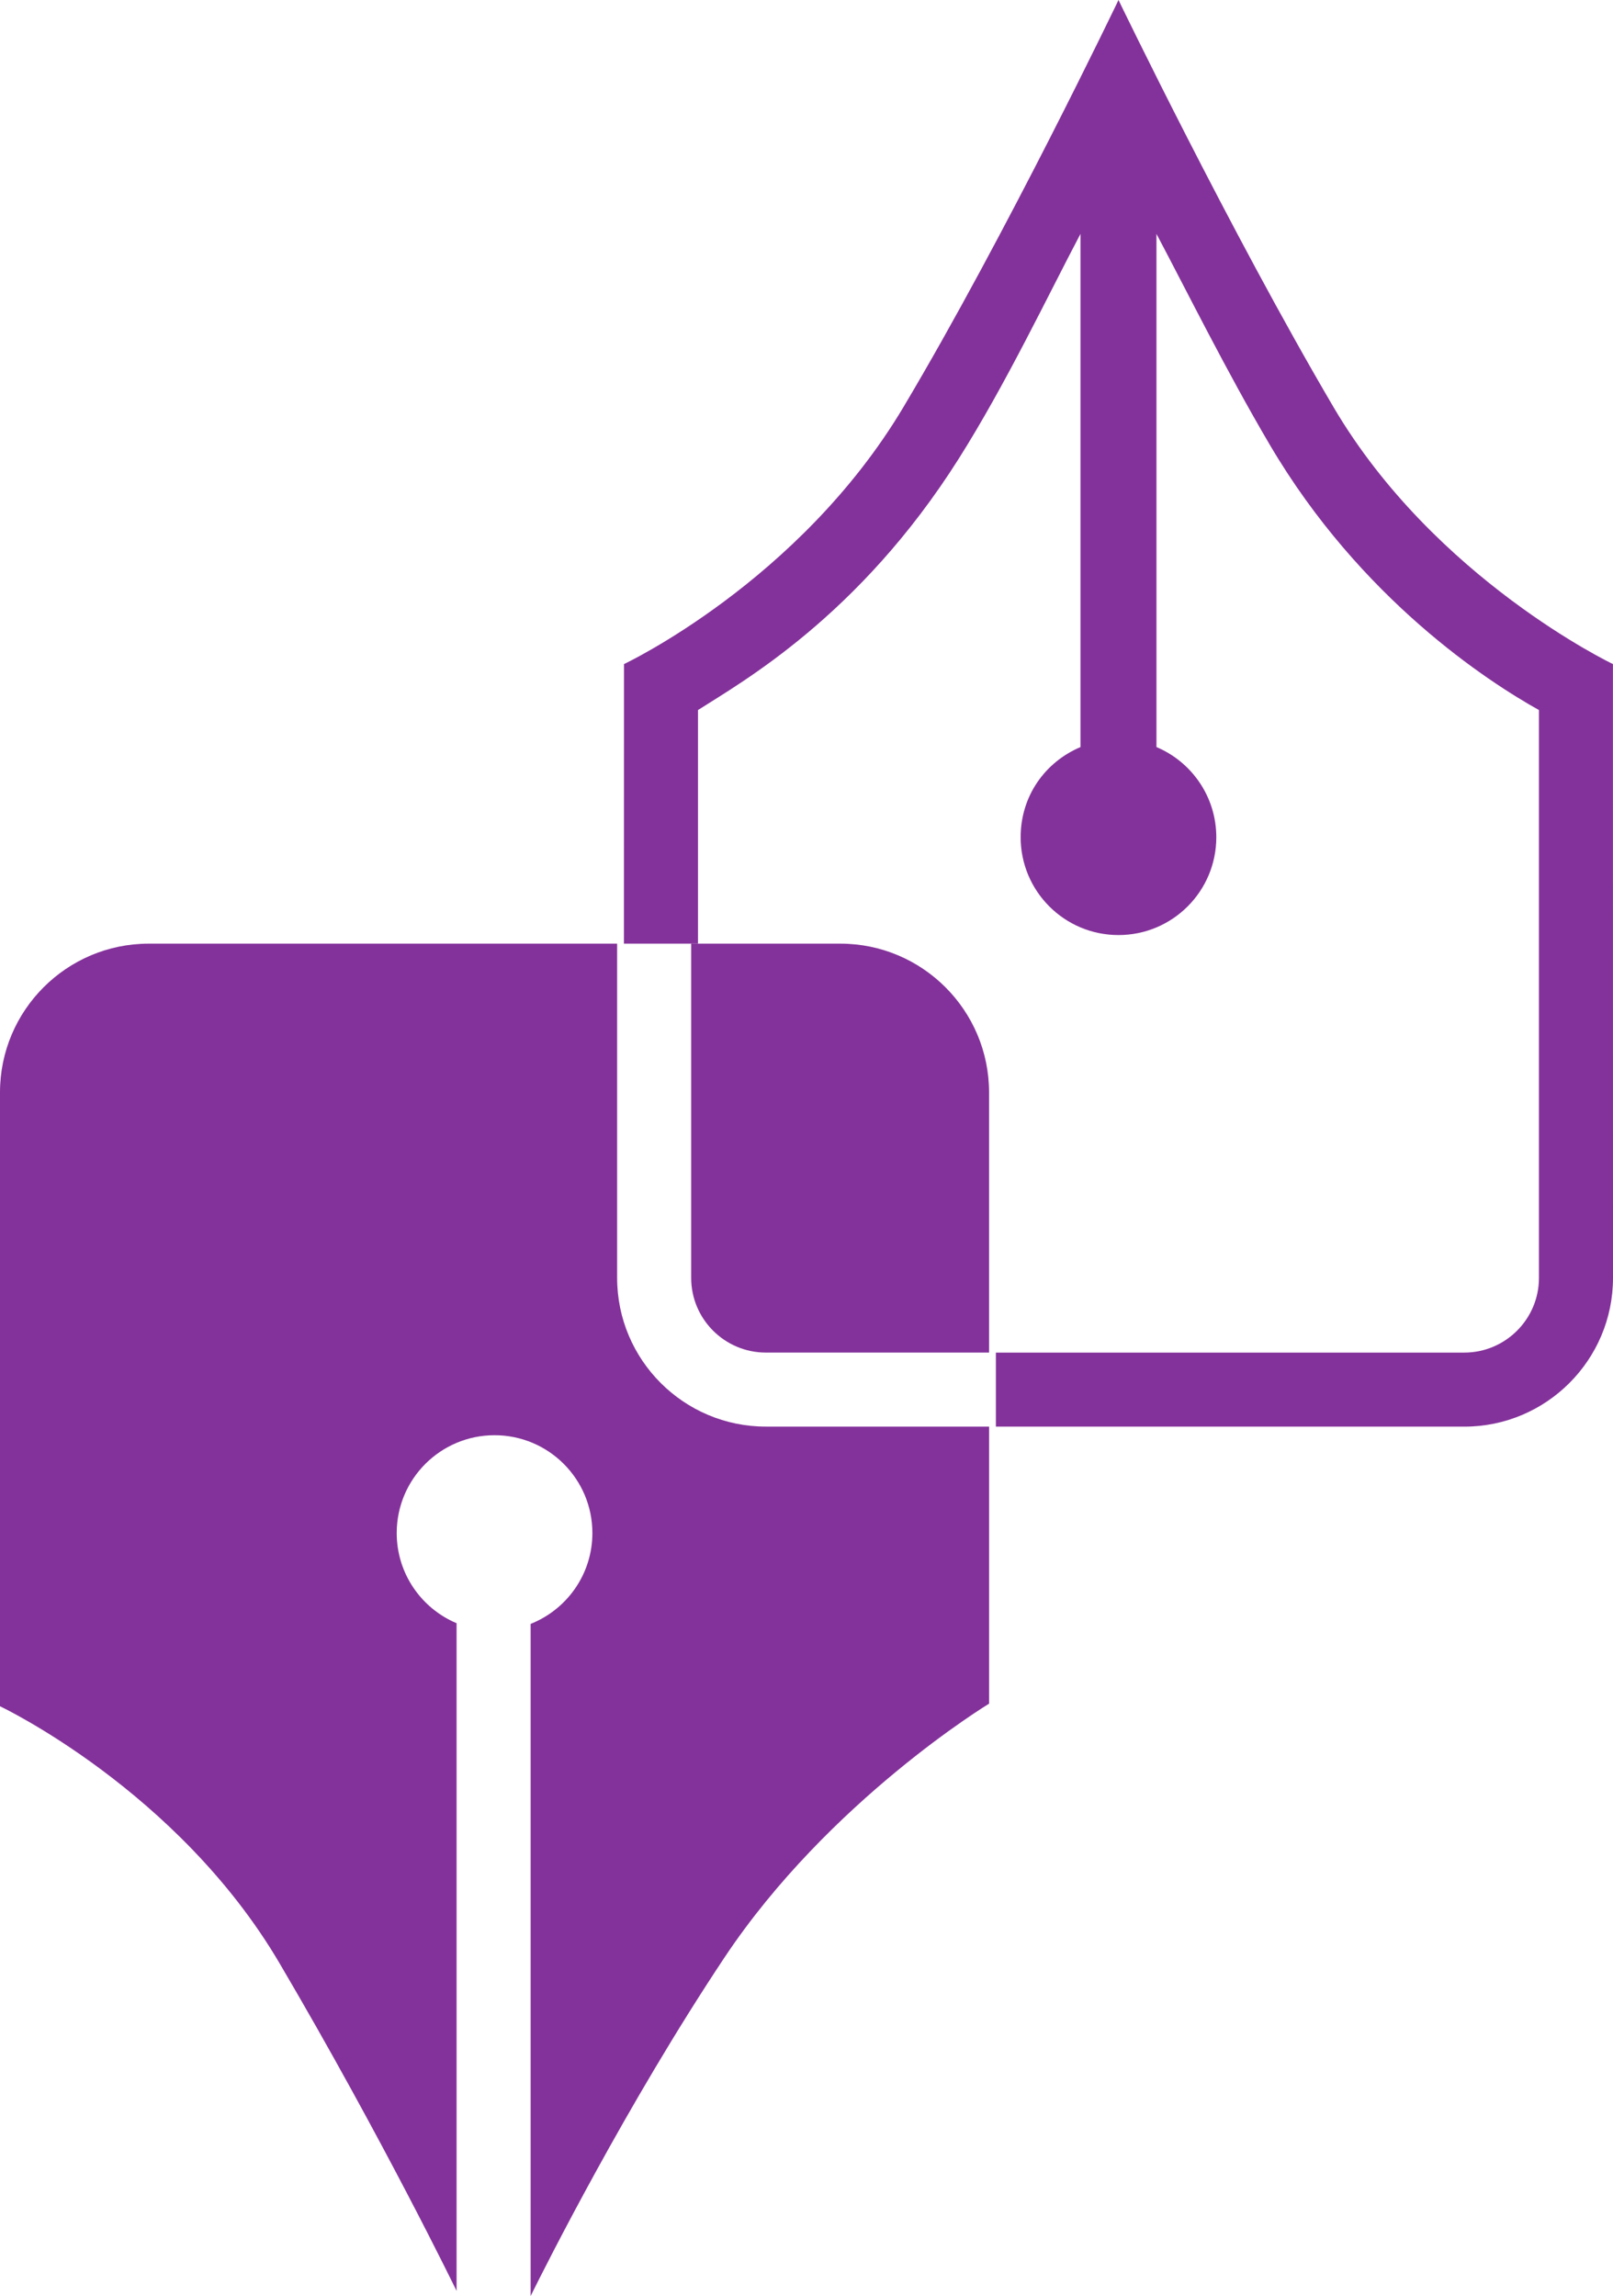
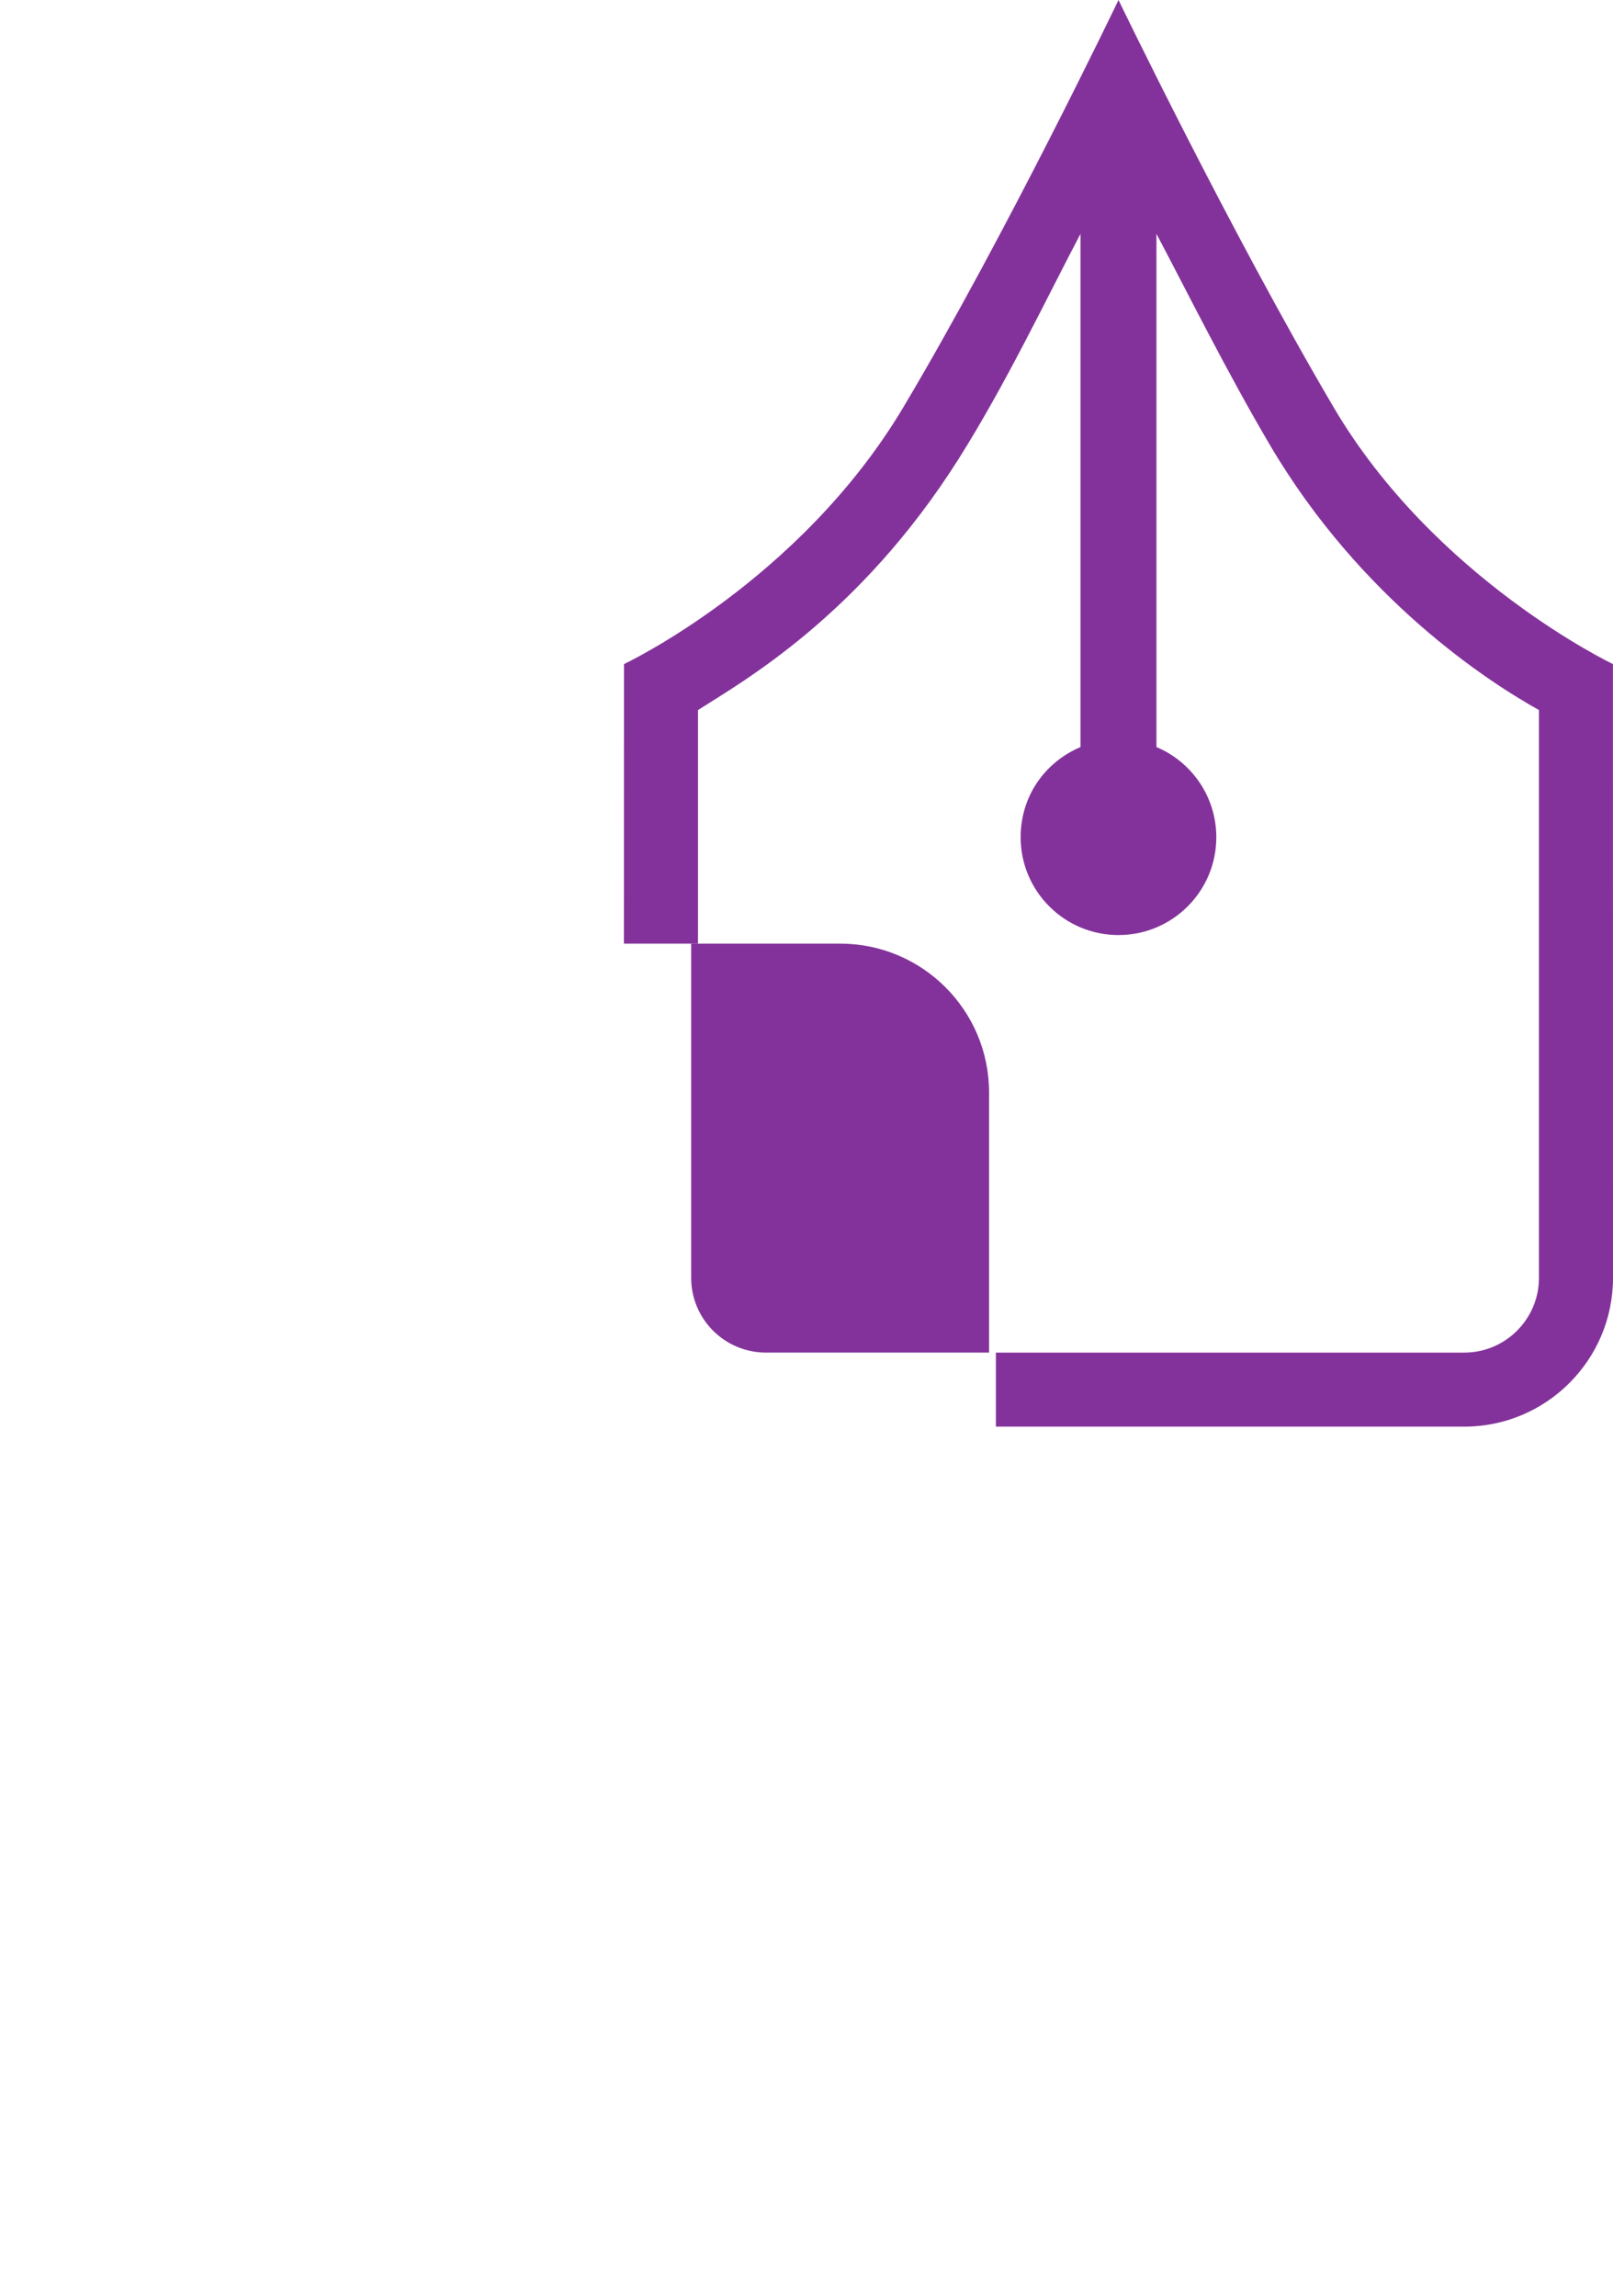
<svg xmlns="http://www.w3.org/2000/svg" id="Layer_2" viewBox="0 0 151.316 215.417">
  <g id="Components">
    <g id="eb32c8c3-fd05-453c-a005-b3321325d98c_1">
-       <path d="M57.892,119.895v-31.36H13.952c-7.694,0-13.952,6.258-13.952,13.952v57.597s16.673,7.879,26.214,24.095c9.714,16.517,16.617,30.757,16.617,30.757v-62.644c-3.299-1.391-5.615-4.655-5.615-8.46,0-5.069,4.109-9.178,9.177-9.178s9.178,4.109,9.178,9.178c0,3.872-2.401,7.177-5.793,8.525v63.059c1.433-2.896,8.999-17.95,18.165-31.73,9.807-14.739,24.842-23.846,24.842-23.846v-25.994h-20.94c-7.694,0-13.952-6.258-13.952-13.952Z" style="fill:#84329b;" />
      <path d="M78.832,88.535h-13.993v31.36c0,3.861,3.143,7.005,7.005,7.005h20.94v-24.413c0-7.694-6.258-13.952-13.952-13.952Z" style="fill:#84329b;" />
      <path d="M151.31,62.304s-16.725-7.978-26.208-24.101C115.388,21.686,104.927,0,104.927,0c0,0-10.543,22.024-20.181,38.203-9.74,16.352-26.208,24.101-26.208,24.101l-.006,26.231h6.947v-21.918c4.091-2.62,15.098-8.773,24.444-23.555,4.418-6.987,8.338-15.24,11.437-21.121 0-0,0,48.149,0,48.149-3.321,1.41-5.613,4.588-5.613,8.46,0,5.069,4.109,9.178,9.178,9.178s9.177-4.109,9.177-9.178c0-3.805-2.316-7.069-5.615-8.46V21.941c2.895,5.465,6.547,12.847,10.629,19.783,8.539,14.519,20.522,22.254,25.253,24.894v53.279c0,3.861-3.144,7.005-7.005,7.005h-43.94v6.947h43.94c7.694,0,13.952-6.258,13.952-13.952l-.006-57.591Z" style="fill:#84329b;" />
    </g>
  </g>
</svg>